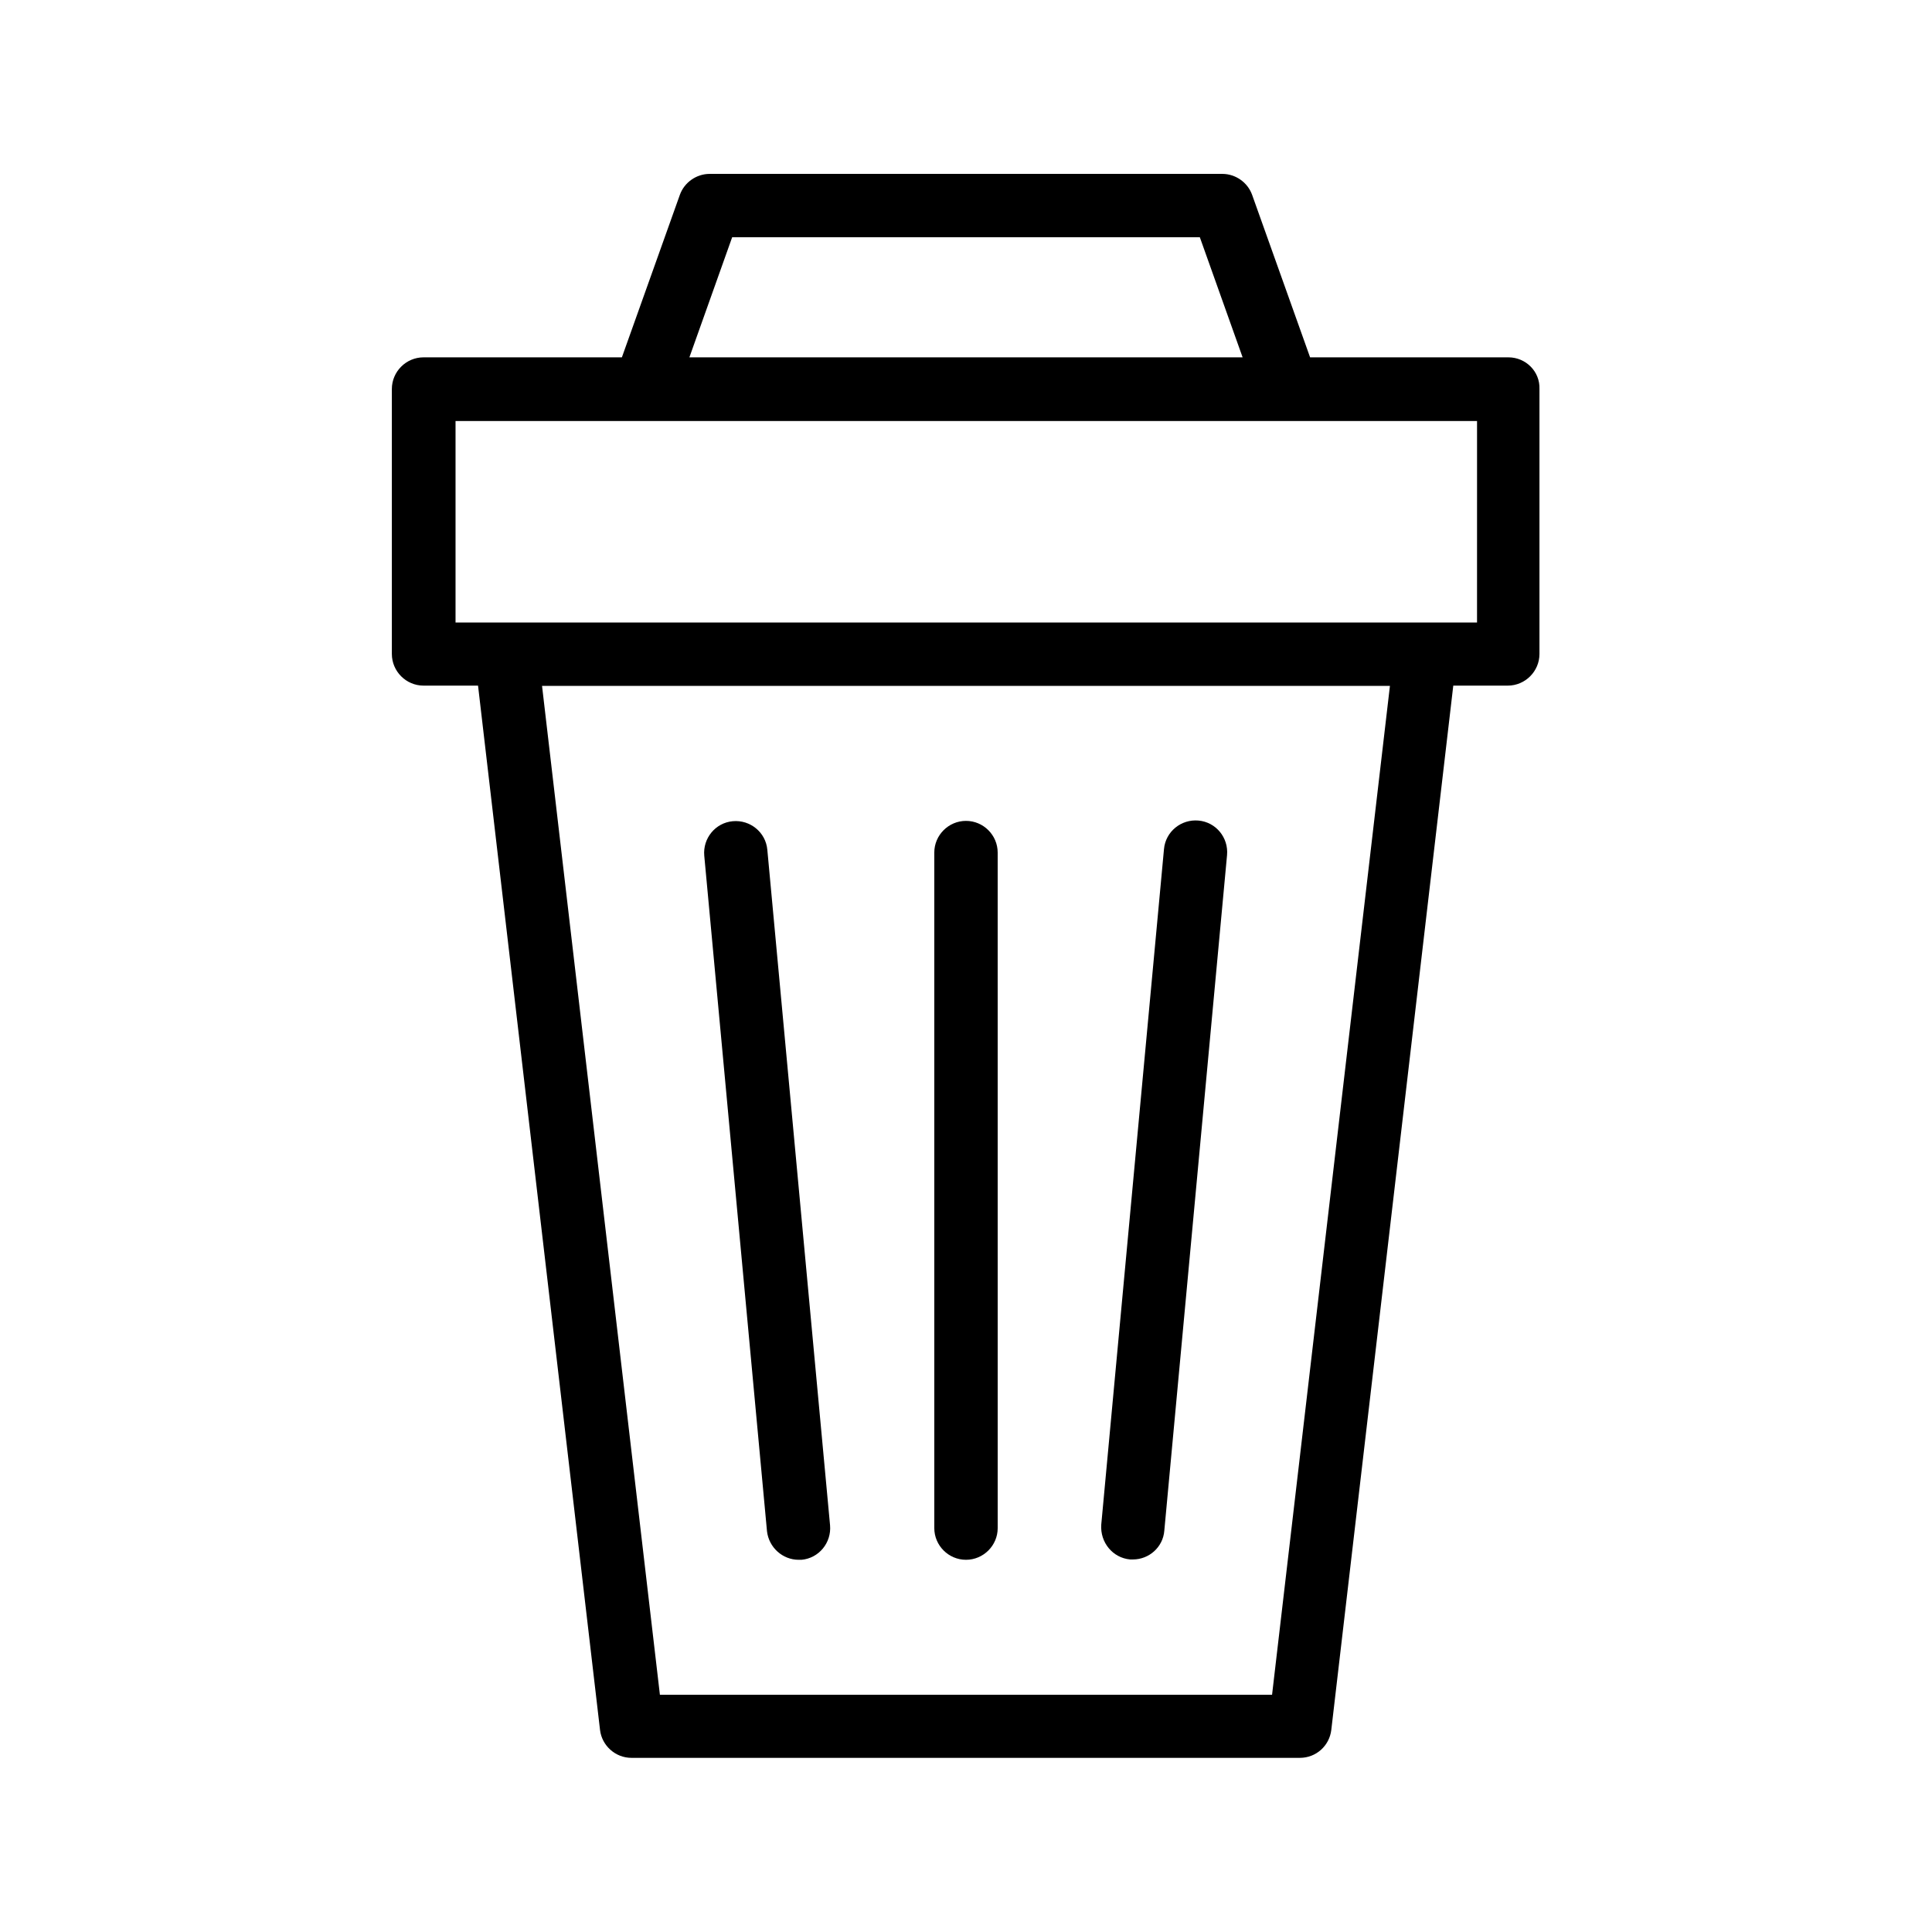
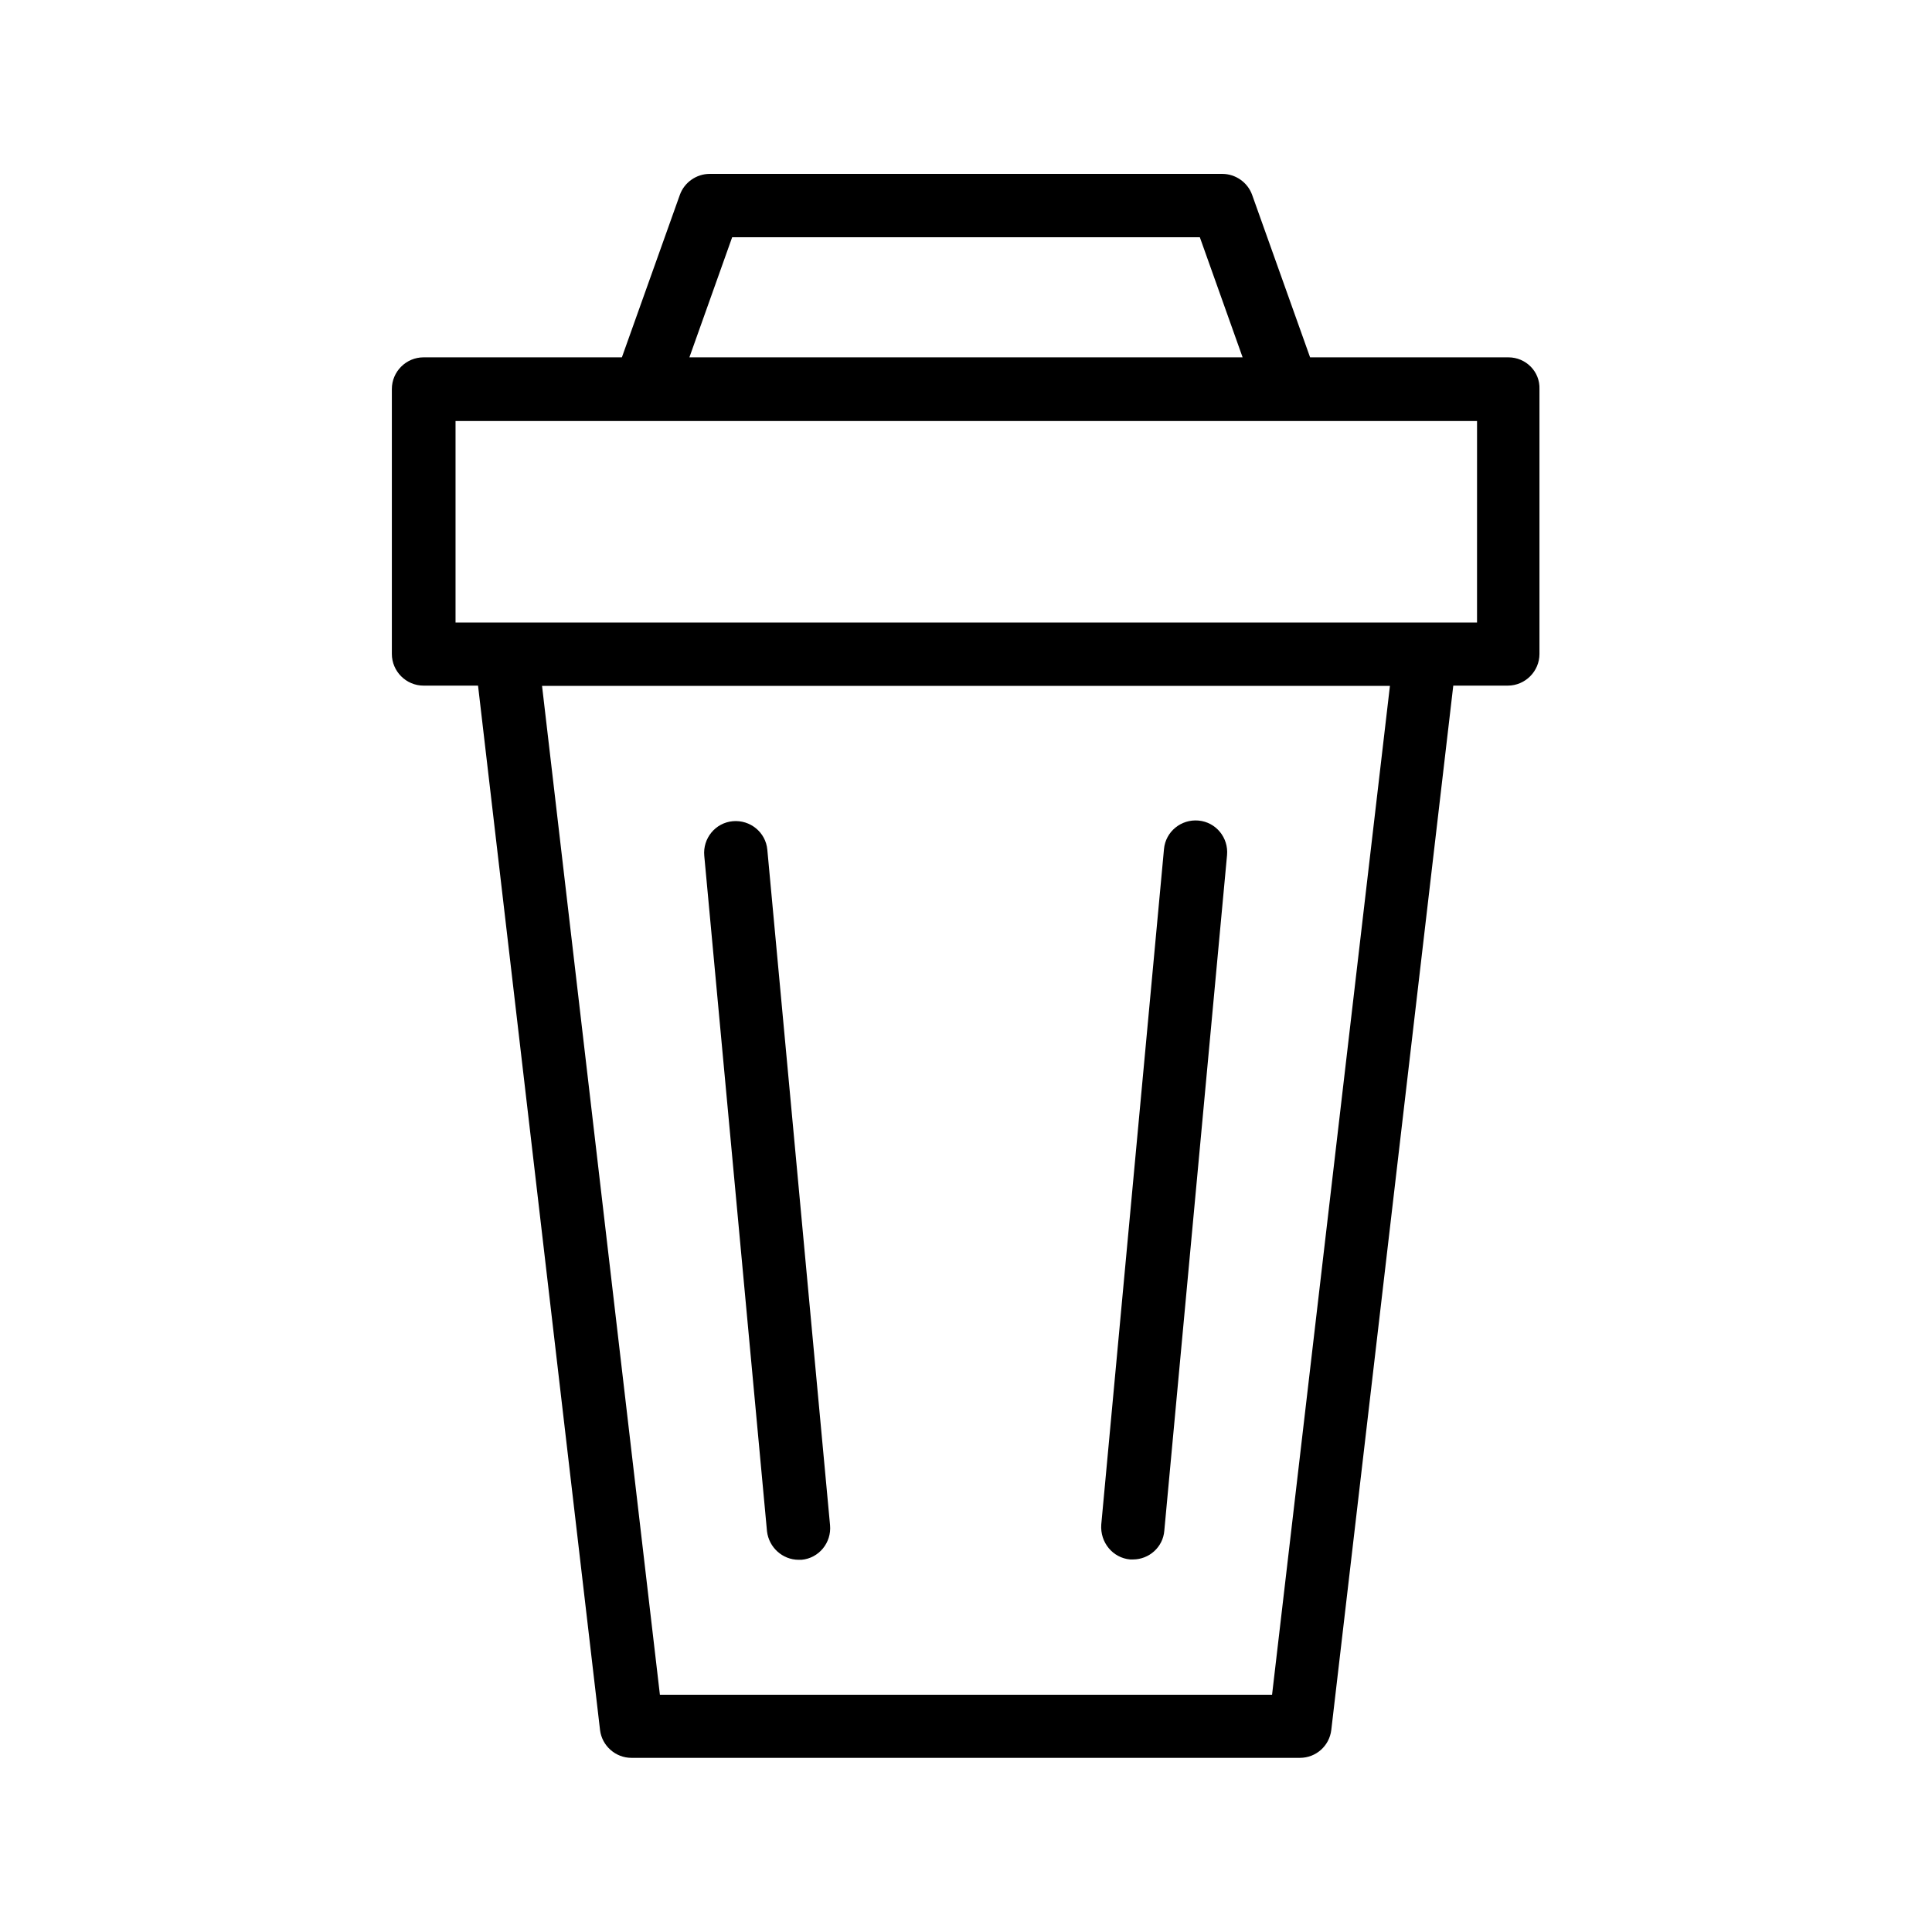
<svg xmlns="http://www.w3.org/2000/svg" fill="#000000" width="800px" height="800px" version="1.1" viewBox="144 144 512 512">
  <g>
    <path d="m443.49 557.27h0.754c4.281 0 7.977-3.273 8.312-7.641l16.625-179.02c0.418-4.617-2.938-8.734-7.559-9.152-4.617-0.418-8.734 2.938-9.152 7.559l-16.625 179.02c-0.332 4.703 3.027 8.816 7.644 9.234z" />
-     <path d="m400 557.36c4.617 0 8.398-3.777 8.398-8.398l-0.004-179.02c0-4.617-3.777-8.398-8.398-8.398-4.617 0-8.398 3.777-8.398 8.398v179.02c0.004 4.621 3.781 8.398 8.402 8.398z" />
    <path d="m355.66 557.36h0.754c4.617-0.418 7.977-4.535 7.559-9.152l-16.625-179.02c-0.418-4.617-4.535-7.977-9.152-7.559-4.617 0.418-7.977 4.535-7.559 9.152l16.625 179.02c0.504 4.285 4.117 7.559 8.398 7.559z" />
    <path d="m543.75 238.7h-52.562l-15.367-43.074c-1.18-3.277-4.367-5.543-7.894-5.543h-135.86c-3.527 0-6.719 2.266-7.894 5.543l-15.367 43.074h-52.562c-4.617 0-8.398 3.777-8.398 8.398v70.199c0 4.617 3.777 8.398 8.398 8.398h14.441l32.328 276.76c0.504 4.199 4.113 7.391 8.312 7.391h177.17c4.281 0 7.809-3.191 8.312-7.391l32.328-276.76h14.441c4.617 0 8.398-3.777 8.398-8.398v-70.199c0.172-4.621-3.606-8.398-8.223-8.398zm-205.72-31.824h123.94l11.336 31.824h-146.61zm143.08 386.25h-162.23l-31.234-267.36h224.7zm54.242-284.15h-270.63v-53.402h270.71l-0.004 53.402z" />
  </g>
</svg>